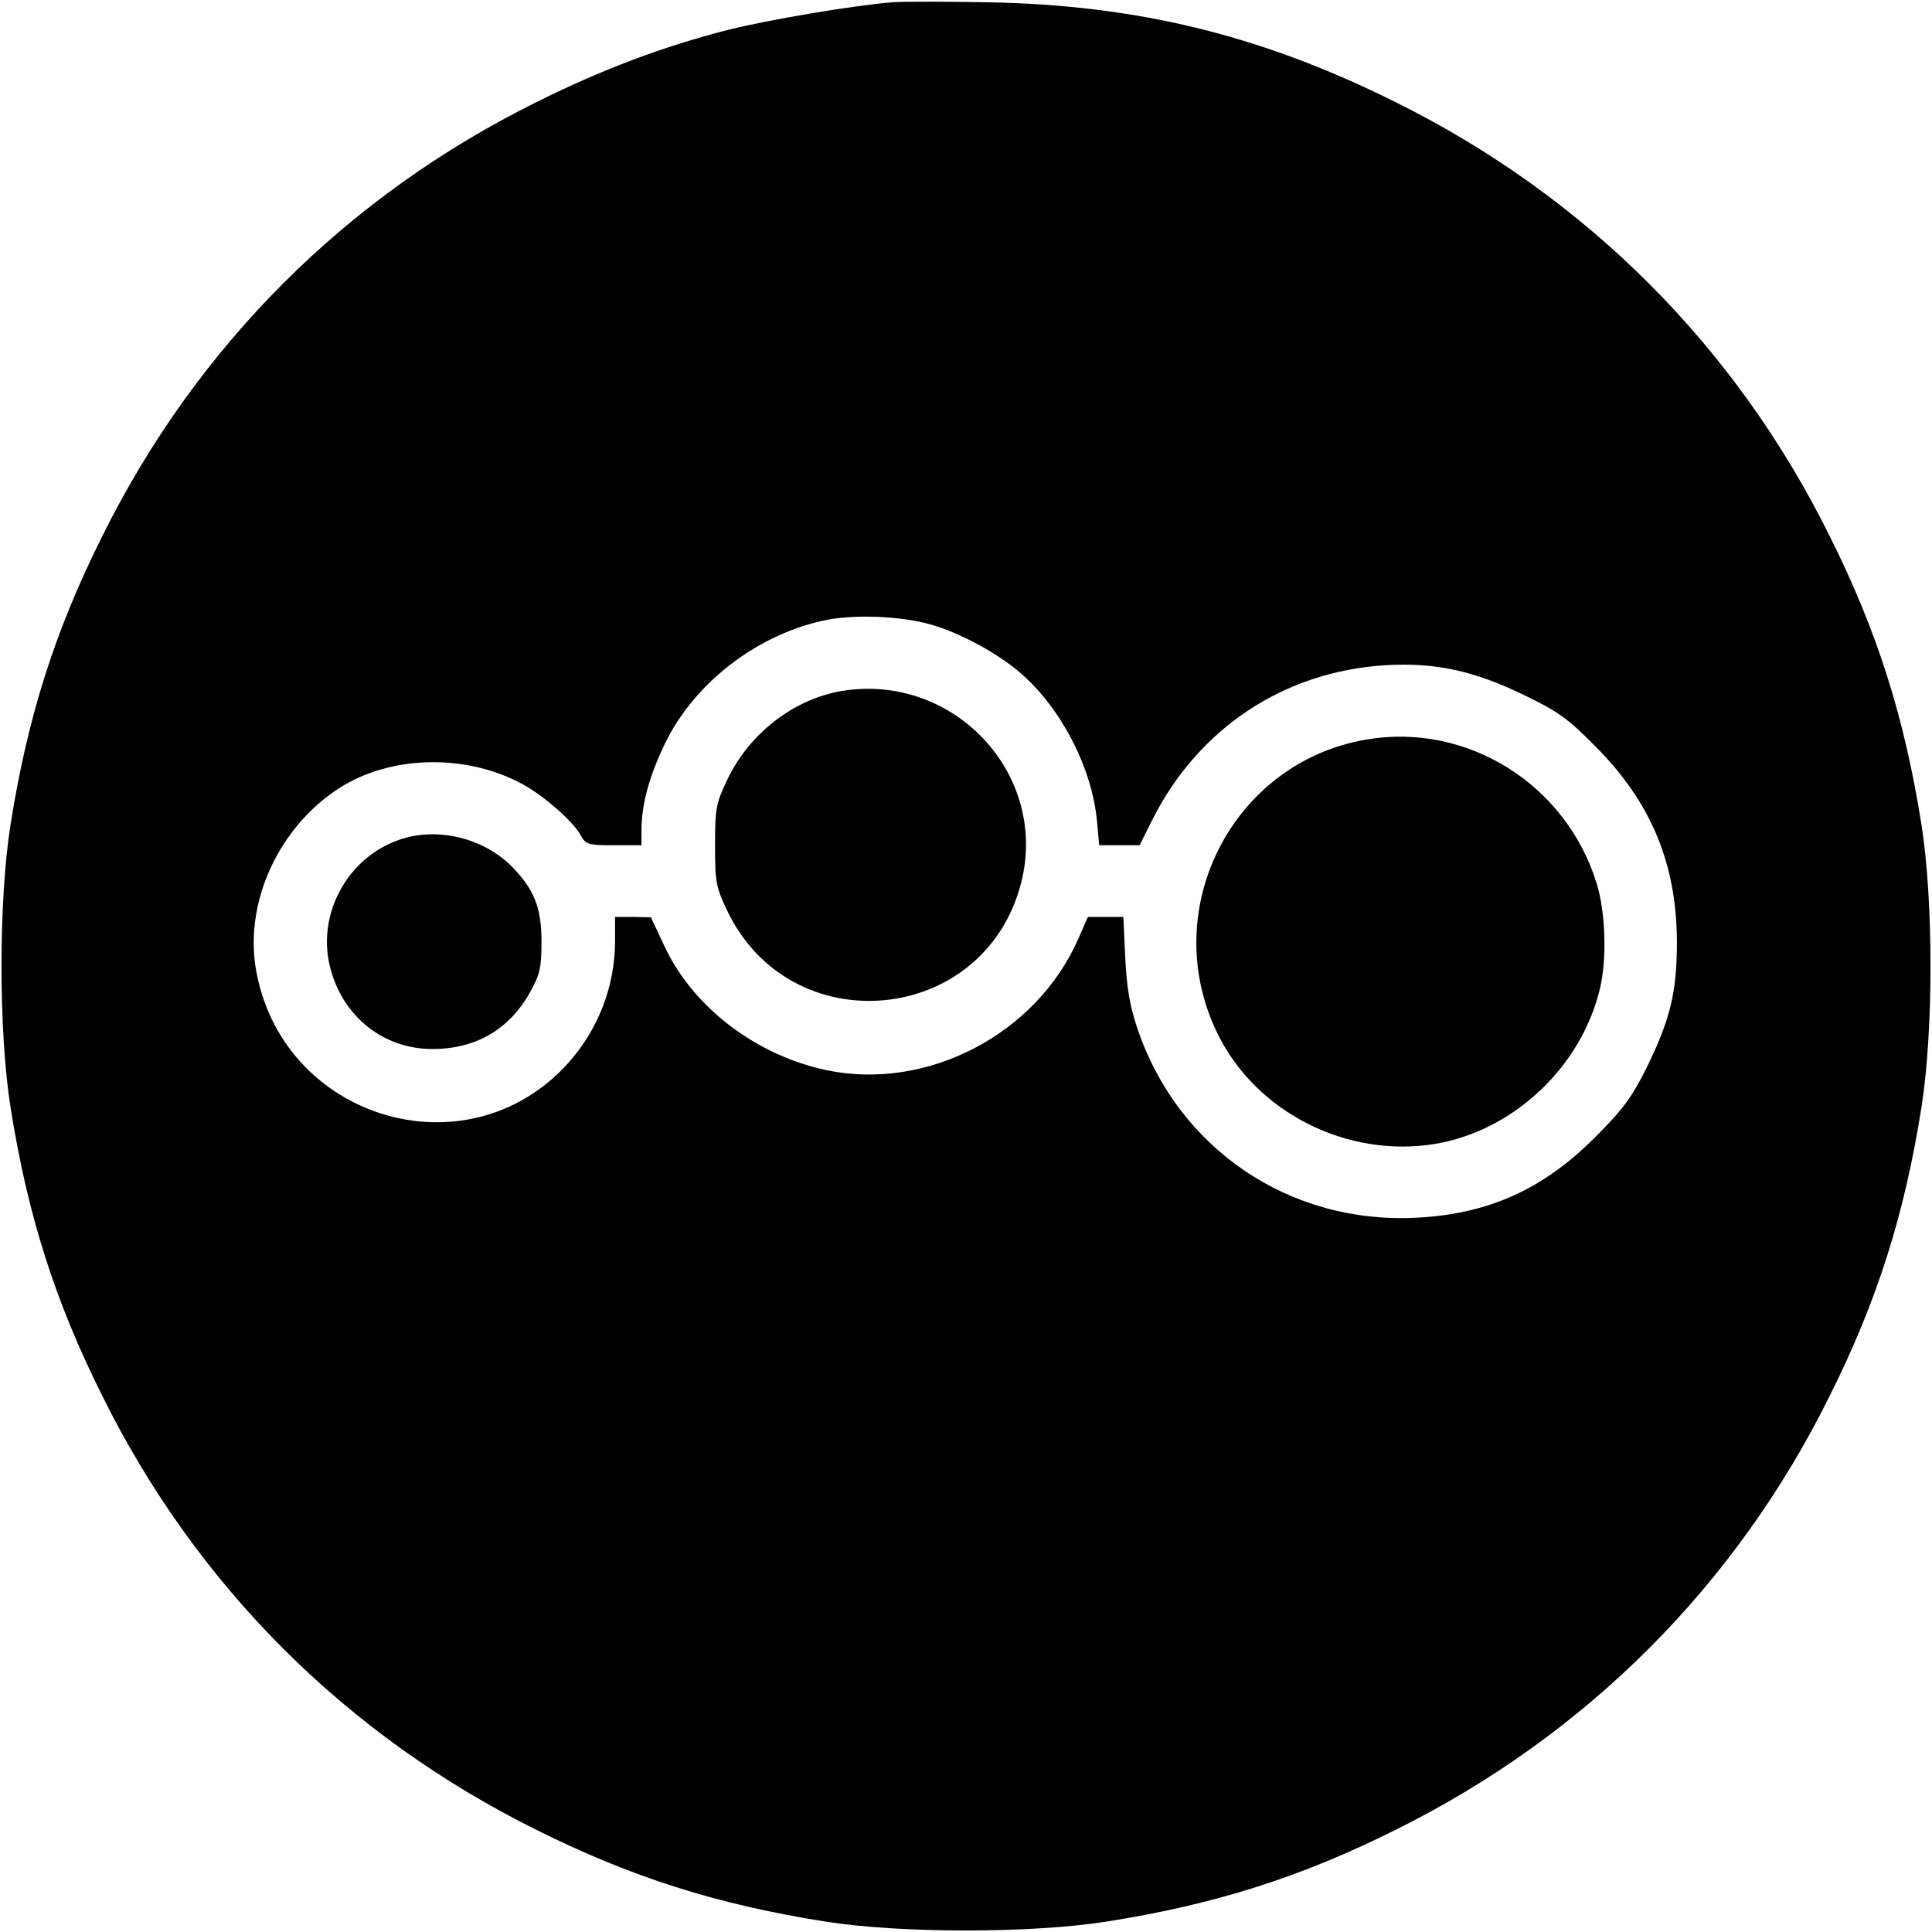
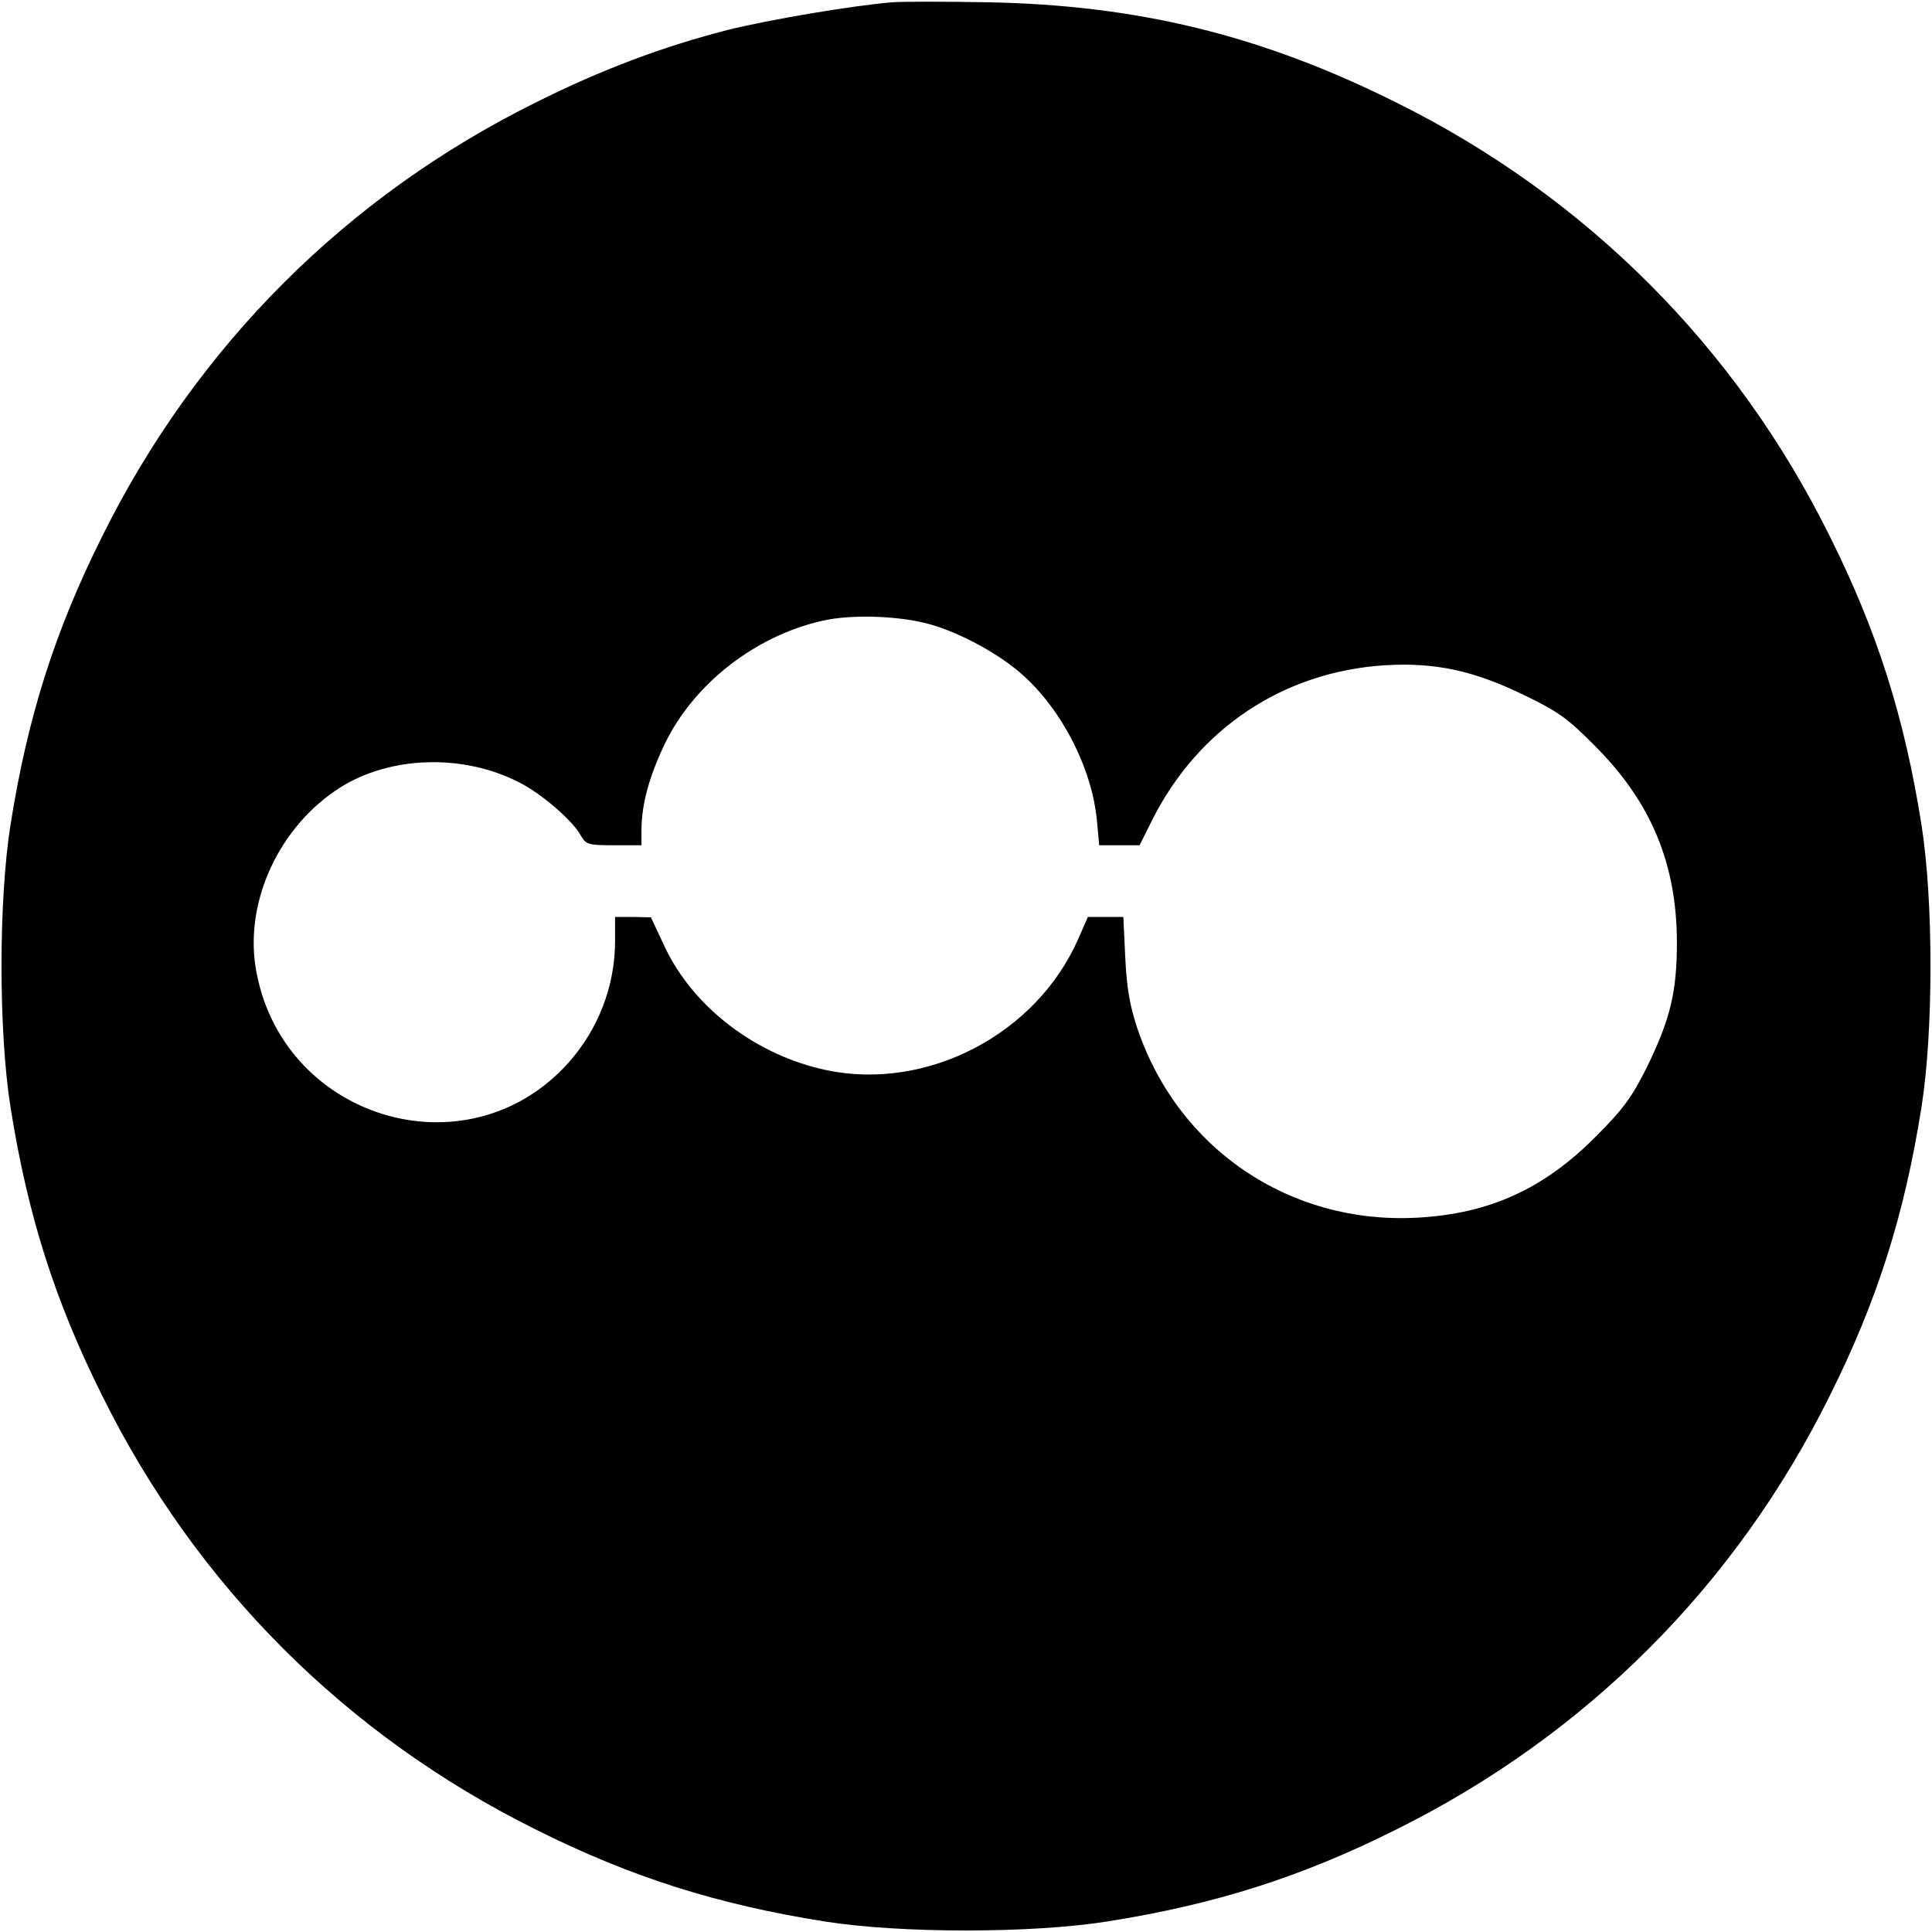
<svg xmlns="http://www.w3.org/2000/svg" version="1" width="682.667" height="682.667" viewBox="0 0 512 512">
  <path d="M236.5.6c-10.8.9-32.6 4.6-43.5 7.3-17.2 4.4-33.5 10.5-50.9 19.2-50.3 24.9-90 64.6-115 115-12.6 25.2-19.8 48-24.3 76.4-3.2 20.1-3.2 54.9 0 75 4.5 28.4 11.7 51.2 24.3 76.4 24.9 50.3 64.6 90 115 115 25.2 12.6 48 19.8 76.4 24.3 20.1 3.2 54.9 3.2 75 0 28.4-4.5 51.2-11.7 76.4-24.3 50.4-25 90.1-64.7 115-115 12.6-25.2 19.8-48 24.3-76.4 3.2-20.1 3.2-54.9 0-75-4.5-28.4-11.7-51.2-24.3-76.4-24.9-50.3-64.6-90-115-115C334.2 9.3 301.4 1.3 261.5.6c-11-.2-22.2-.2-25 0zm10.5 165c7.8 2.3 17.7 7.7 23.6 12.9 10.7 9.3 18.8 25.1 20.1 39l.6 6.5H302l3.4-6.8c12.2-24.2 34.8-39.2 61.6-40.9 13.3-.8 23.5 1.4 36.9 7.9 9.1 4.4 11.6 6.2 19 13.7 14.7 14.8 21.4 31 21.5 51.6 0 13.4-1.7 20.5-8 33.4-3.9 7.8-6.2 11-13.3 18.1-13.9 14.1-28.5 20.7-47.6 21.7-33.7 1.8-63.3-18.2-74.1-50.2-2-6-2.8-10.6-3.2-18.8l-.5-10.7h-9.4l-2.5 5.7c-11.1 25.4-40.1 40.5-66.8 34.9-18.5-3.9-35.1-16.5-42.7-32.4l-3.8-8.1-4.7-.1H163v6.3c0 12-4.4 23.4-12.4 32.4-27 30-76.6 14.6-82.9-25.6-2.7-17.7 6.5-37.2 22.3-47.3 13.3-8.5 32.7-9.1 47.5-1.5 5.9 2.9 14.4 10.3 16.4 14.1 1.4 2.4 1.9 2.6 8.8 2.6h7.3v-4c0-6.7 2-14.2 6.2-22.9 7.6-15.8 23.9-28.6 41.8-32.6 7.8-1.8 21-1.3 29 1.1z" />
-   <path d="M223.2 183.1c-12.8 2.1-24.7 11.3-30.5 23.6-3 6.3-3.2 7.6-3.2 17.3 0 9.7.2 11 3.2 17.3 16.8 35.3 68.2 30.5 77.9-7.3 7.4-28.8-17.8-55.7-47.4-50.9zM362 196c-35.5 6.1-55.3 45.1-39.4 77.8 10.2 21 34.5 33.3 58 29.3 20.7-3.6 38.5-20.5 43.4-41.1 1.9-7.9 1.5-20.3-.9-28-8.2-26.3-34.4-42.6-61.1-38zM104.6 223c-13.1 5.2-20.6 19.8-17.1 33.4 3.3 13 14.1 21.6 27.1 21.6 11.5 0 20.4-5.2 25.9-15.1 2.6-4.7 3-6.4 3-13.4 0-9.1-2-13.9-8-20-8-7.9-20.8-10.6-30.9-6.5z" />
</svg>